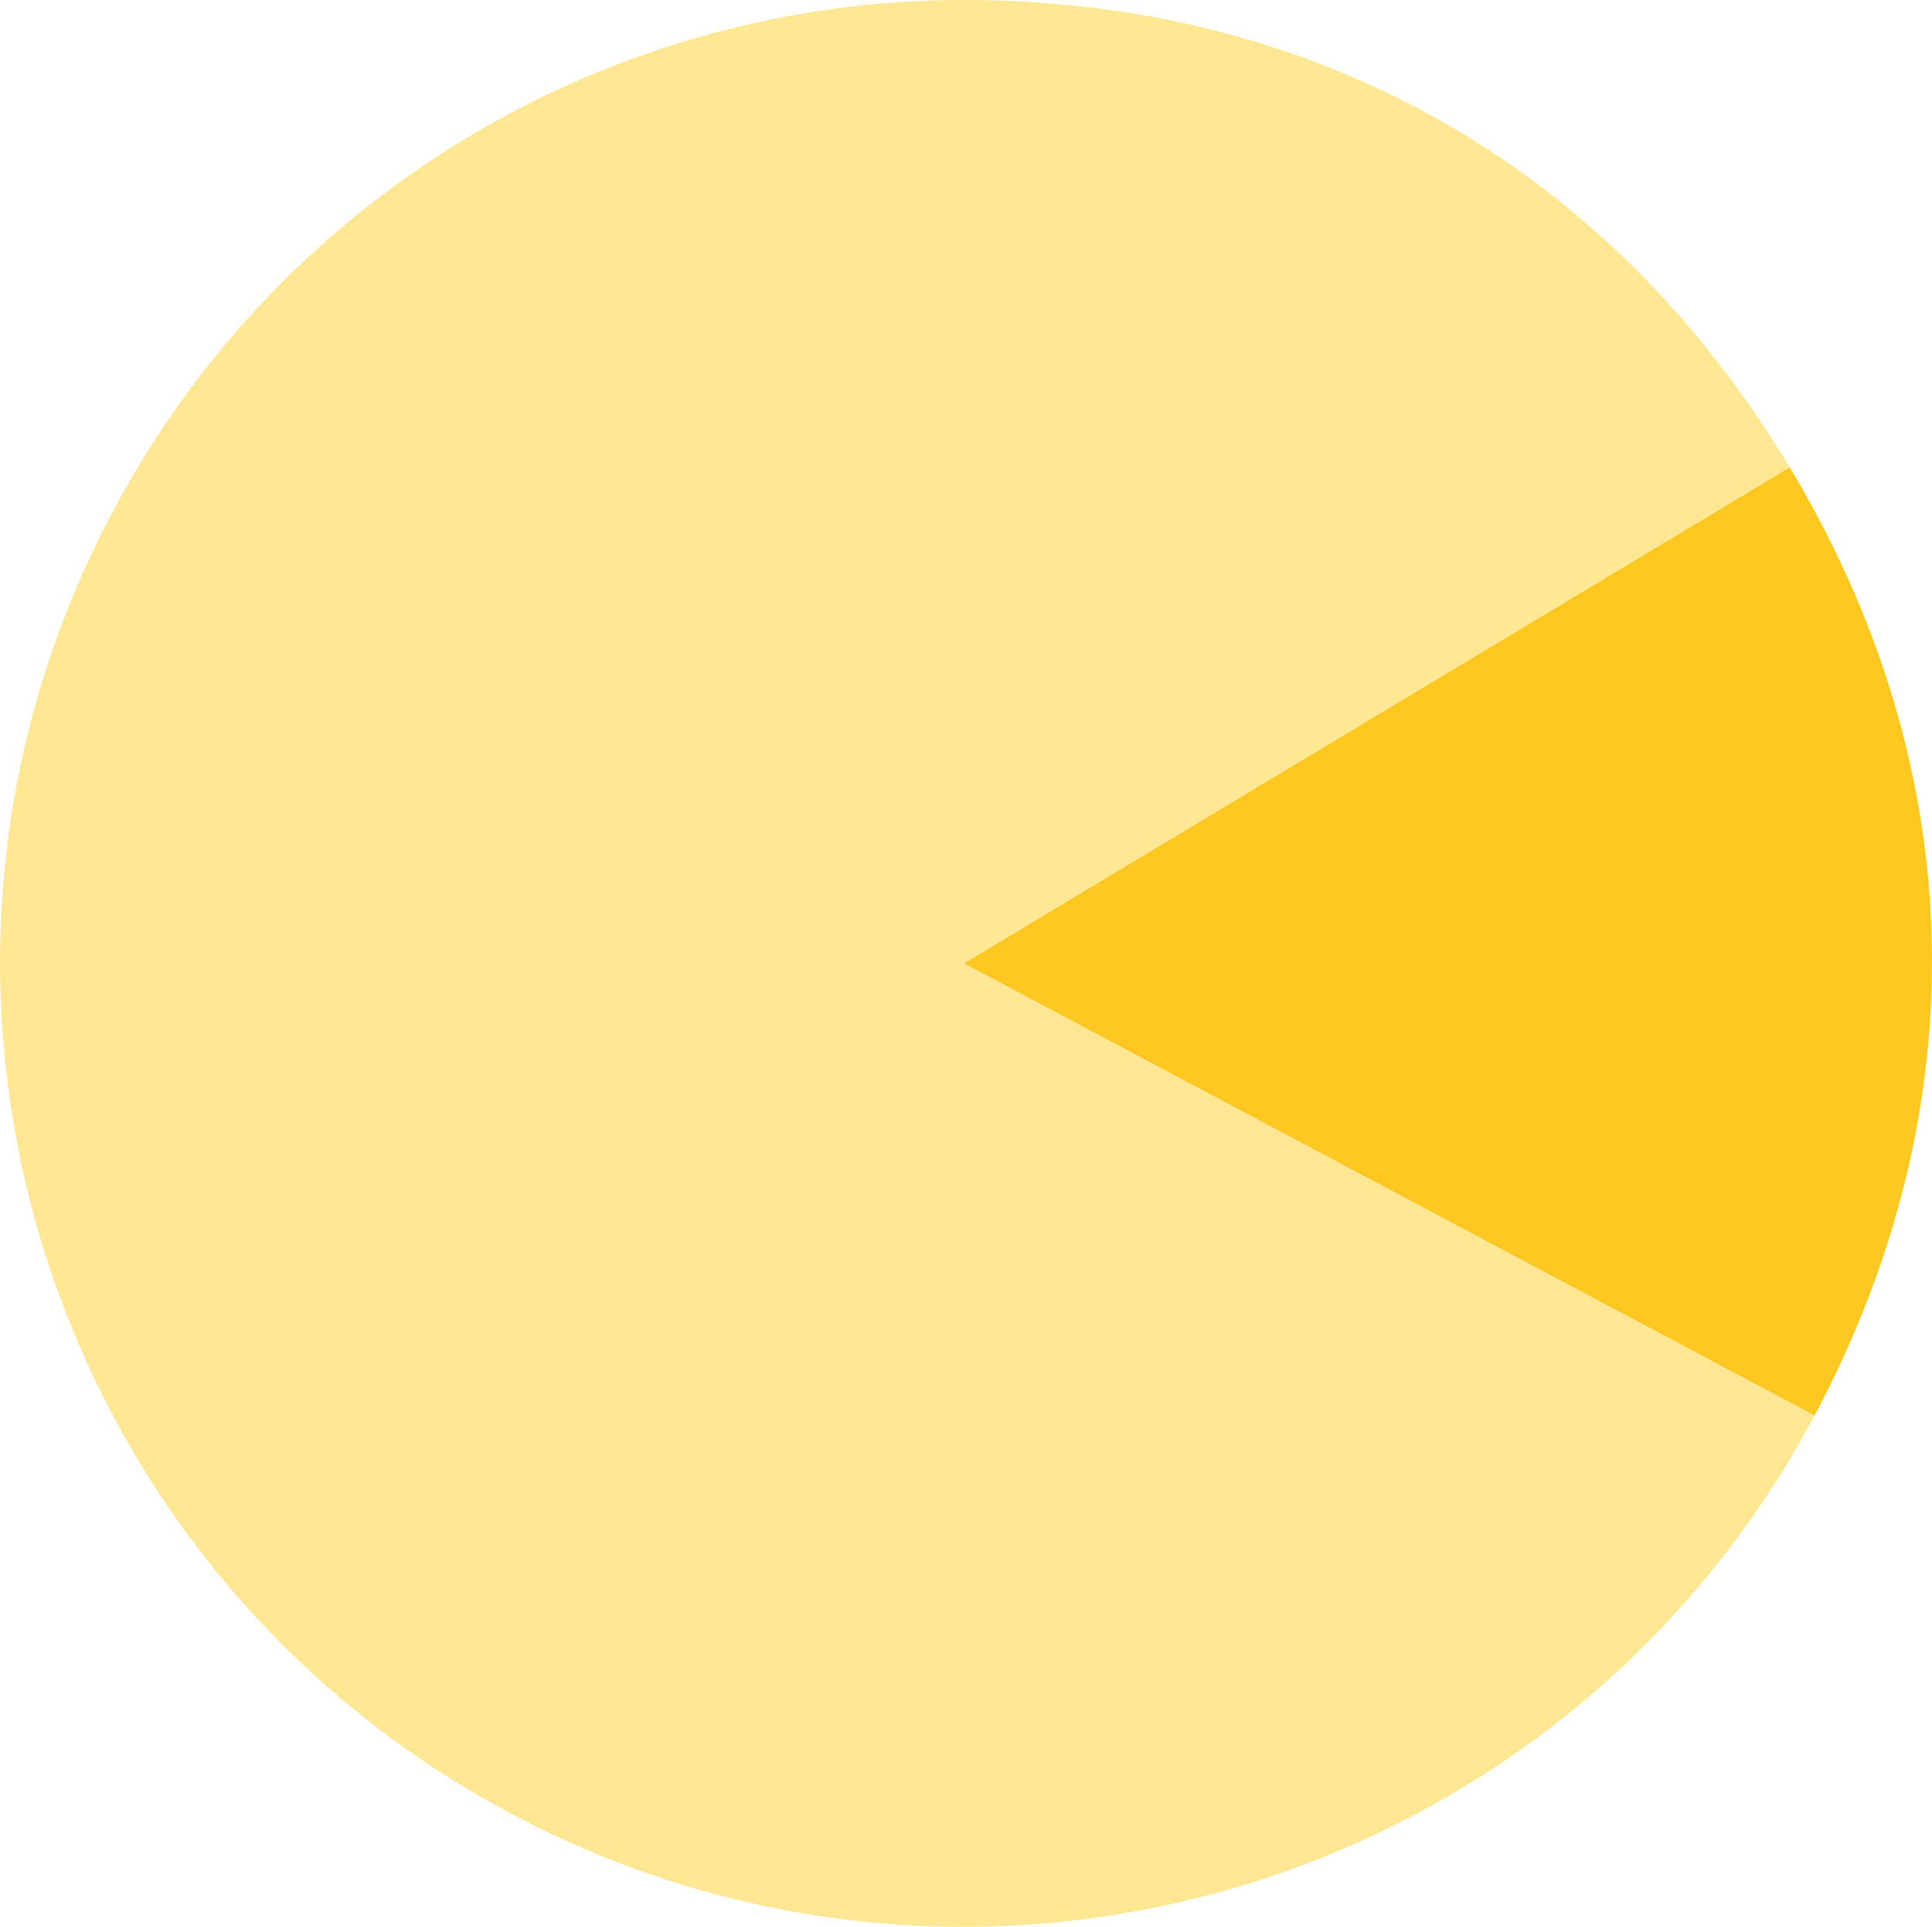
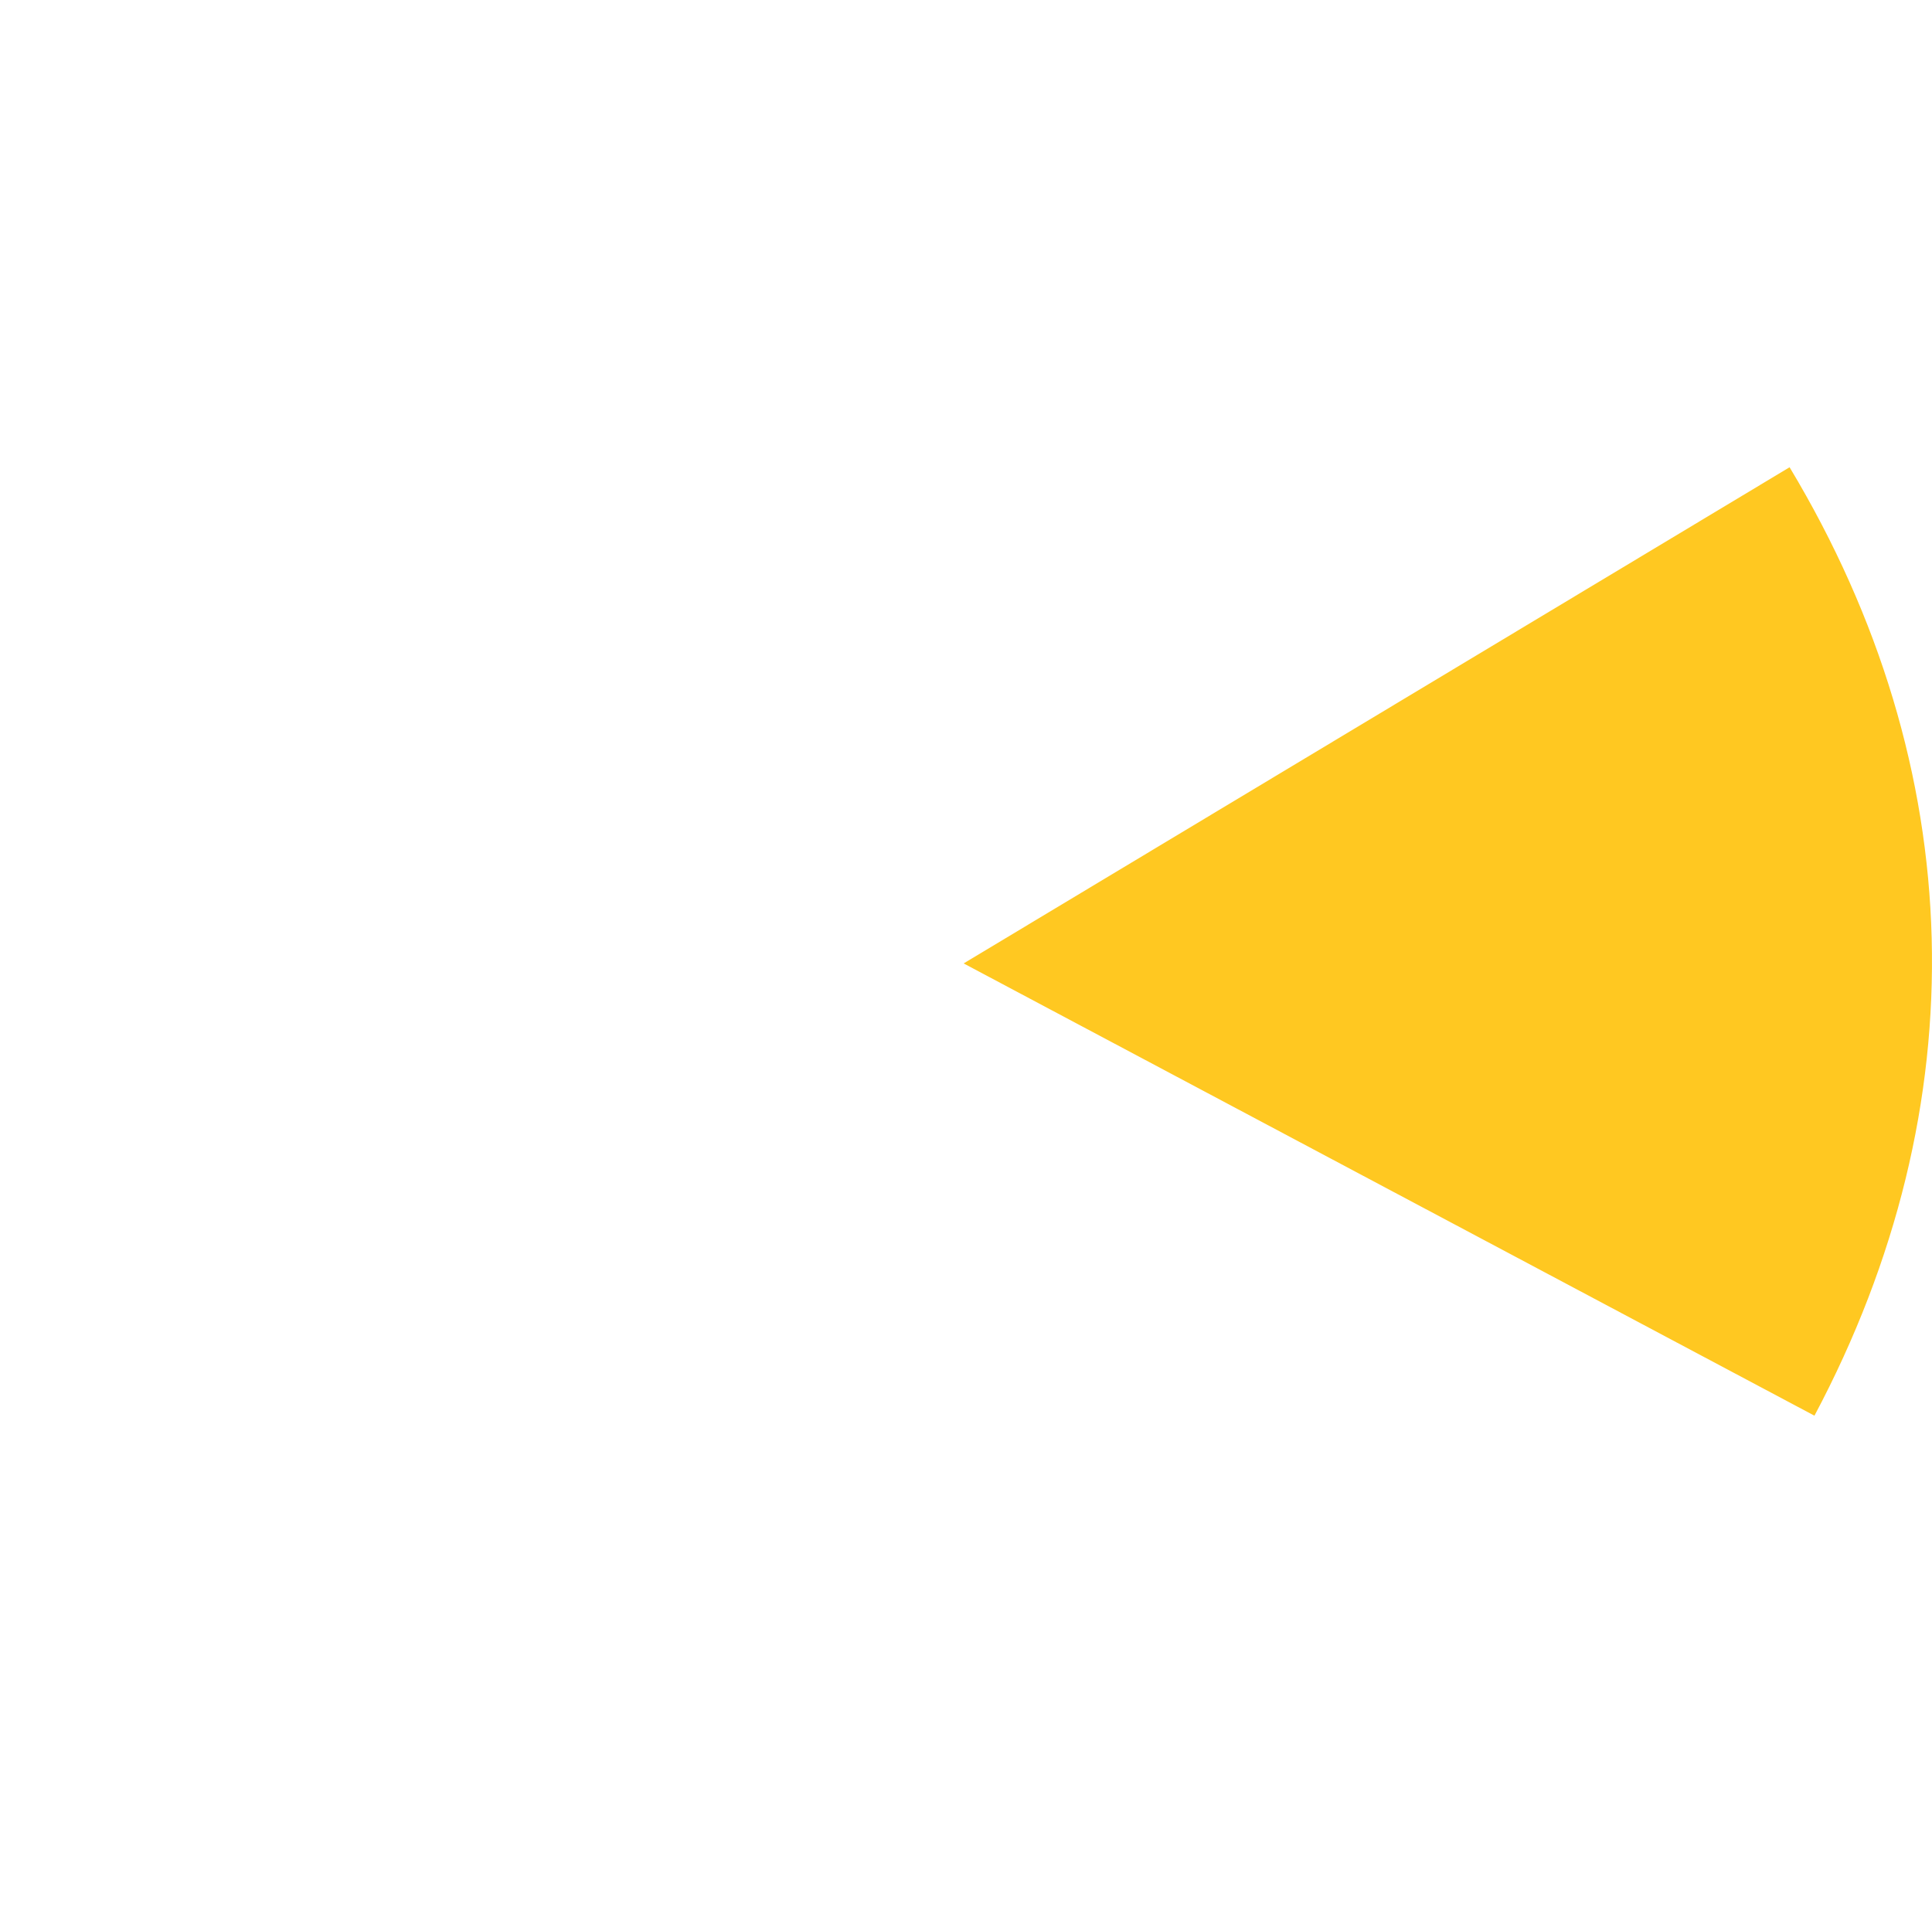
<svg xmlns="http://www.w3.org/2000/svg" id="_レイヤー_2" viewBox="0 0 249.49 248.87">
  <defs>
    <style>.cls-1{fill:#ffe793;}.cls-2{fill:#ffc821;}</style>
  </defs>
  <g id="_レイヤー_2-2">
    <path class="cls-2" d="M124.45,124.43l106.65-64.08c23.36,38.88,24.5,82.45,3.21,122.5l-109.86-58.41Z" />
-     <path class="cls-1" d="M124.45,124.43l106.65-64.08C207.74,21.47,169.8,0,124.45,0S36.53,24.75,14.59,66.01c-32.26,60.67-9.23,136.01,51.45,168.27,60.67,32.26,136.01,9.23,168.27-51.45l-109.86-58.41Z" />
  </g>
</svg>